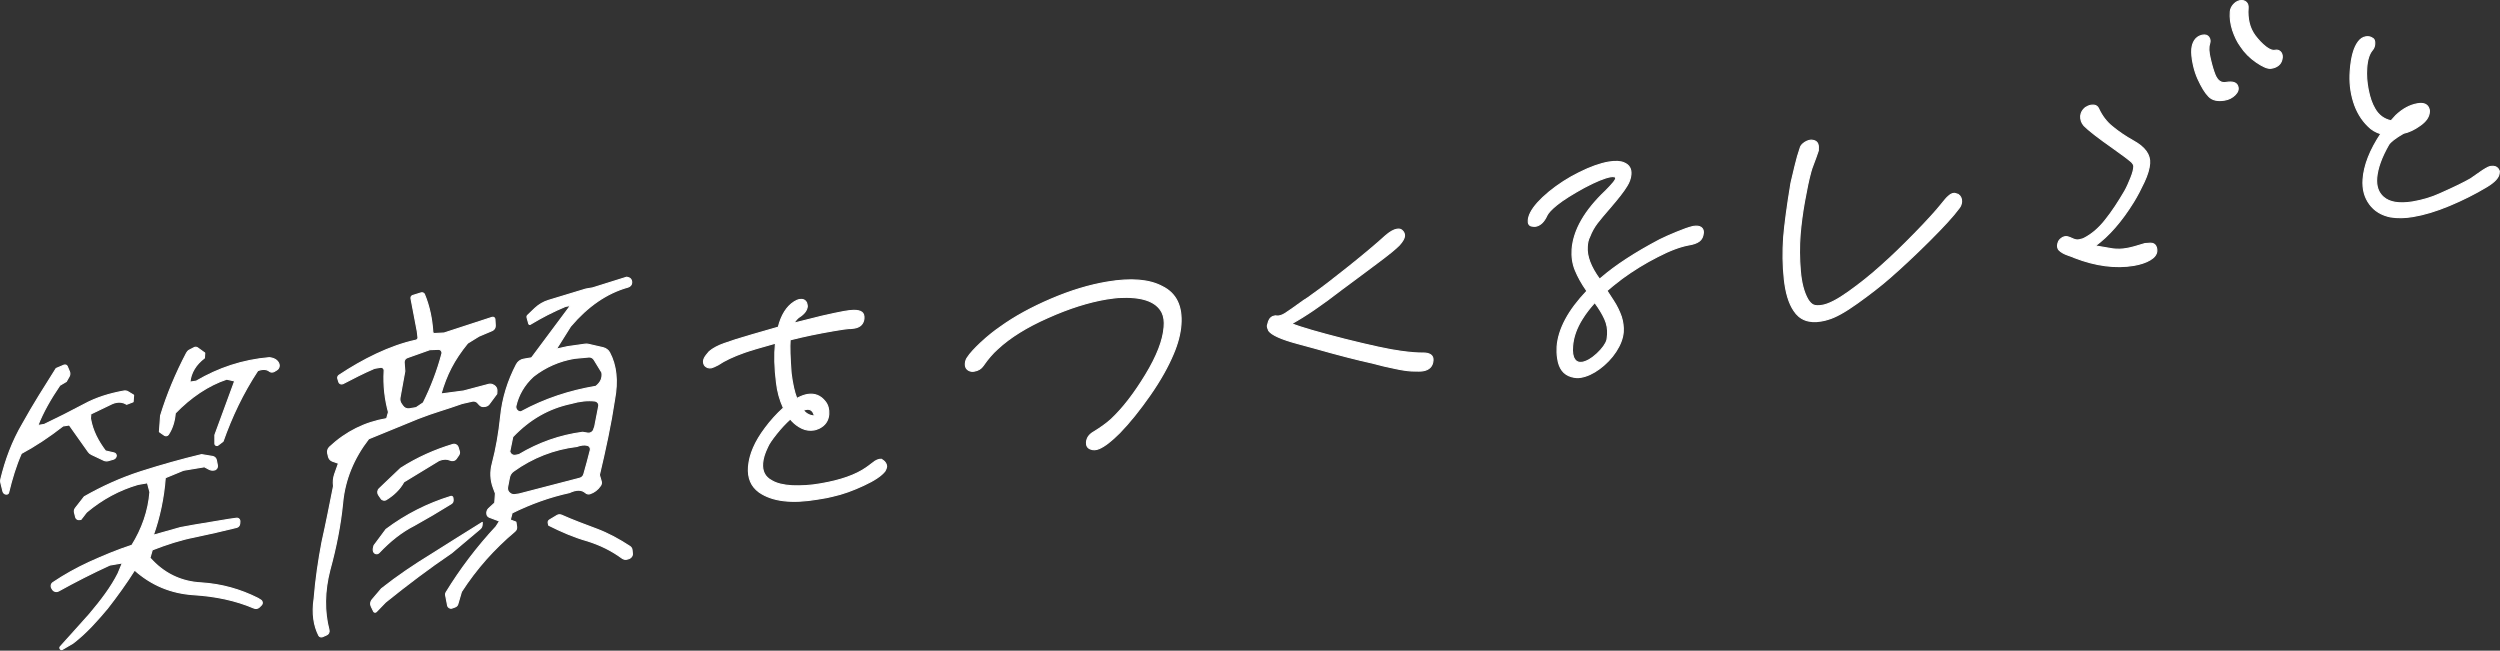
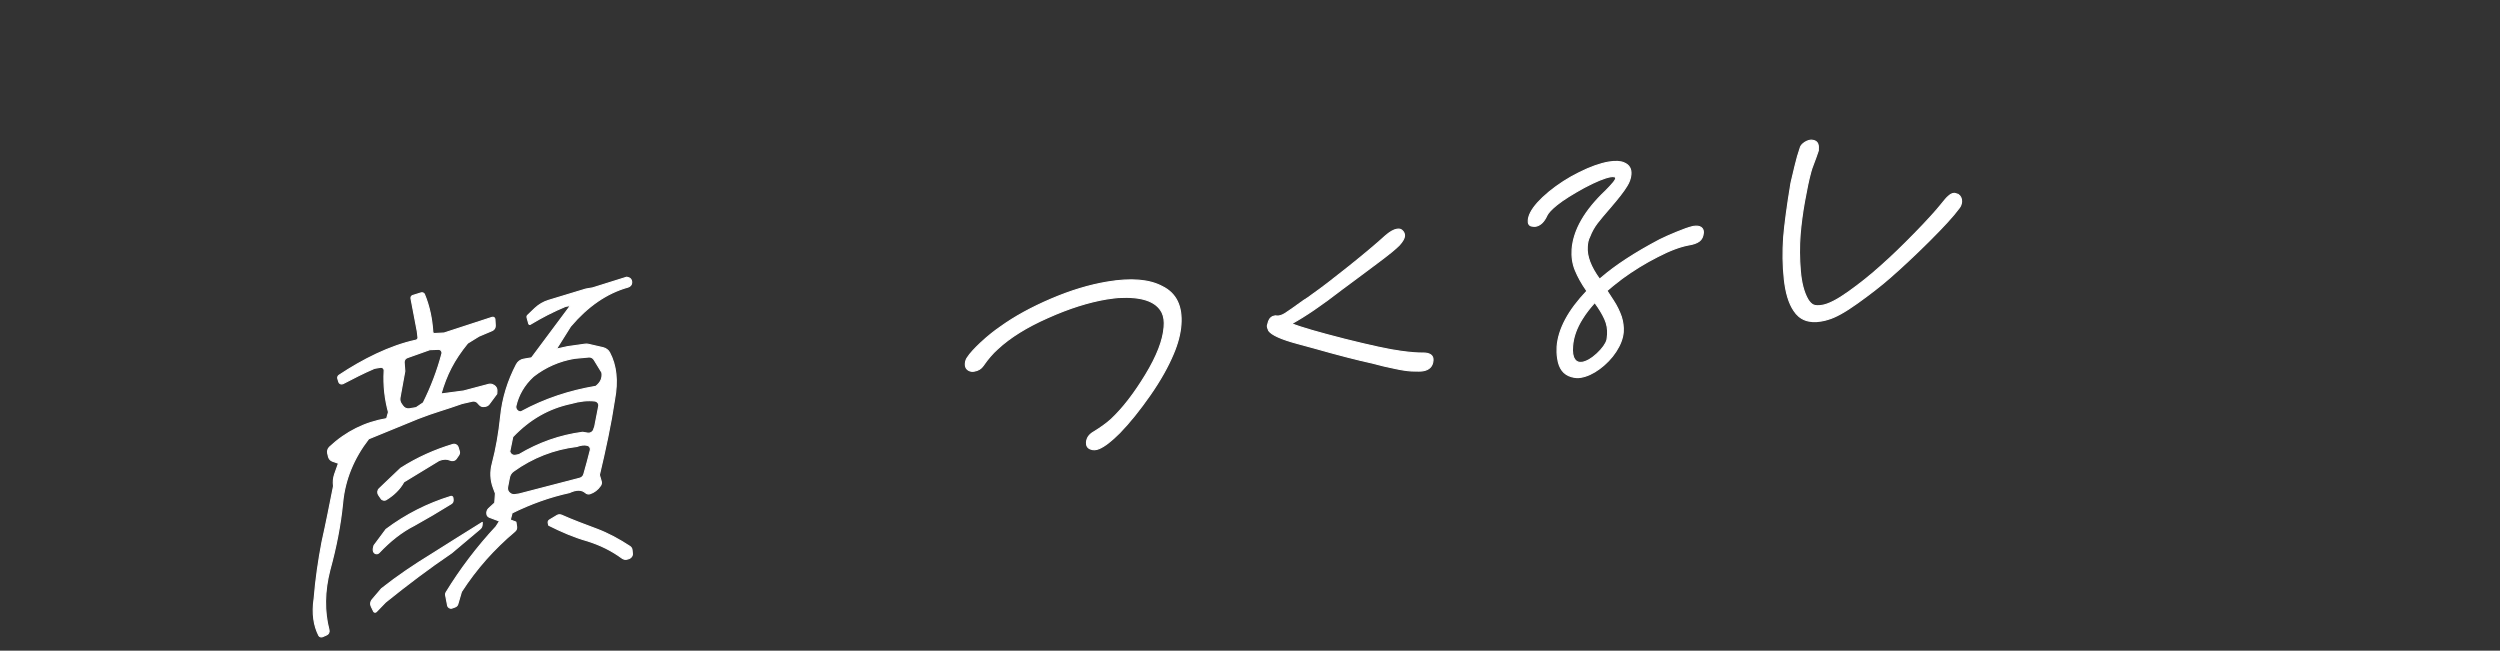
<svg xmlns="http://www.w3.org/2000/svg" version="1.1" id="レイヤー_1" x="0px" y="0px" viewBox="0 0 1500.7 390.6" style="enable-background:new 0 0 1500.7 390.6;" xml:space="preserve">
  <rect x="0" y="0" width="1500.7" height="390.6" fill="#333333" stroke="none" />
  <style type="text/css">
	.st0{fill:#FFFFFF;stroke:#FFFFFF;stroke-width:0.672;stroke-linecap:round;stroke-linejoin:round;stroke-miterlimit:10;}
</style>
  <g>
    <g>
-       <path class="st0" d="M0.5,289.8c-0.2-0.7-0.2-1.5,0-2.2c2.8-11.5,6.8-22.5,13.2-33.4c6.2-11.2,13-21.9,20-33l4.7-2    c0.8-0.3,1.7,0,2,0.8l1.3,3.1c0.4,0.9,0.3,2-0.2,2.9l-1.7,3l-3.9,2.3c-5.5,8.1-10.1,16.1-13.2,24.1l3.8-0.6    c7.8-3.7,15.7-7.7,23.8-12c7.5-4.1,15.4-6.5,24.2-8.1c0.8-0.1,1.7,0,2.4,0.5l3.3,2l-0.3,4l-3.9,1.5c-2.3-1.5-5.3-1.8-8.6-0.4    l-12.9,6.2l-0.2,2.7c1.3,7.5,4.6,13.6,9,19.5l5.2,1.2c0.8,0.2,1.3,0.9,1.3,1.7l0,0c-0.1,0.9-0.7,1.7-1.6,2l-3.1,0.9    c-0.9,0.3-1.9,0.2-2.8-0.2l-7.4-3.5c-0.8-0.4-1.4-0.9-1.9-1.6l-11.4-16.1l-3.8,0.6c-8.3,6.5-16.5,11.9-25,16.5    c-3.2,7.2-5.6,15.1-7.6,23.4c-0.1,0.5-0.5,0.9-1,1h0c-1.1,0.2-2.1-0.5-2.4-1.5L0.5,289.8z M53.7,368.7    c7.1-8.4,13.1-16.3,17.2-24.5l2.6-6.3l-7.6,1.3c-10.5,4.8-20.7,10-30.8,15.6c-1.2,0.6-2.6,0.3-3.4-0.7l-0.5-0.8    c-0.8-1.2-0.6-2.8,0.6-3.6c6.8-4.6,14.2-8.7,21.8-12.2c8.4-3.8,17-7.4,25.6-10.2c6.1-9.8,9.9-20.6,10.8-31.9l-1.5-5.6l-5.7,1    c-11,3.2-21.4,8.7-30.9,16.7l-3.3,4.3l-0.9,0.1c-1.1,0.2-2.1-0.5-2.3-1.5l-0.7-2.8c-0.2-0.9,0-1.9,0.6-2.6l5.3-6.8    c10.7-6.1,21.9-11.2,34-15.1c12.2-3.9,24.3-7.3,36.4-10.2l6.6,1.1c1.2,0.2,2.1,1.1,2.3,2.3l0.6,3.1c0.2,1.2-0.5,2.4-1.7,2.7    l-0.1,0c-1.1,0.3-2.2,0.1-3.2-0.4l-2.8-1.5l-12.6,2.1l-10.9,4.5c-0.9,12.1-3.4,23.8-7.2,34.5l16.3-4.6l8.2-1.5l21.1-3.5l4.3-0.6    c1.2-0.2,2.2,0.8,2.1,2l-0.1,1.3c-0.1,1.1-0.9,2-1.9,2.2c-8.5,2.1-16.7,4-24.9,5.7c-8.8,1.7-17.3,4.5-25.7,7.8l-1.4,4.8    c8.2,9.3,18.6,14.4,30.9,15c12.3,0.8,23.4,4,33.8,9.2l1.8,1.1c1.1,0.7,1.3,2.2,0.3,3.1l-1.2,1.2c-0.9,0.8-2.1,1-3.2,0.5    c-11-4.7-23.1-7.2-36.1-8c-13.7-0.9-25.4-5.8-35.5-14.8c-4.9,7.8-10.6,15.7-16.3,23c-6.2,7.4-12.6,14.6-20.3,20.6    c-0.1,0.1-0.2,0.2-0.4,0.3l-6.3,3.7c-1,0.6-2.1-0.7-1.3-1.6C42,381.9,47.8,375.2,53.7,368.7z M129,261.1l11.9-32.4l-4.8-1.1    c-11.1,3.7-21.6,10.8-30.9,20.4c-0.4,5-1.8,9.3-4.1,12.8c-0.5,0.8-1.6,1-2.4,0.5l-3-2.1l0.7-9.7c3.9-12.8,9.2-25.4,15.6-37.6    c0.4-0.7,0.9-1.3,1.6-1.7l2.9-1.5c0.7-0.4,1.5-0.3,2.1,0.1l4.3,3.1l-0.2,3c-5.1,3.8-8.2,8.9-8.7,14.5l3.8-0.6    c13.3-7.8,27.7-12.7,43.9-14.1c3.3,0.4,5.1,1.8,5.8,3.9c0.4,1.4-0.2,2.8-1.4,3.5l-1.5,0.9c-0.9,0.5-2,0.5-2.8-0.1    c-1.7-1.4-4.2-1.5-7.1-0.4c-8.9,13.5-15.6,27.7-20.8,42.4l-3,2.3c-0.8,0.6-1.9,0.1-1.9-0.9L129,261.1z" />
      <path class="st0" d="M188.6,359.1c0.9-11.3,2.6-22.8,4.7-33.8c2.5-11.1,4.7-22.4,6.9-33.4l0-0.3c-0.3-2.3-0.1-4.7,0.7-7l2.3-6.5    l-3.7-1.3c-1.1-0.4-2-1.4-2.3-2.6l-0.5-2.1c-0.3-1.3,0.1-2.7,1.1-3.7c10.1-9.4,21.4-14.9,34.3-17.1l1.1-3.9    c-2.1-7.7-3.1-15.9-2.6-24.9c0.1-1.2-1-2.2-2.2-2l-3.6,0.6c-6.6,2.8-12.7,6-18.9,9.2c-1,0.5-2.2,0-2.5-1l-0.6-1.9    c-0.3-0.8,0-1.7,0.8-2.2c14-9.3,30.3-17.6,46.1-21c0.8-0.2,1.3-0.9,1.2-1.7l-0.4-3.5l-3.8-19.9c-0.1-0.7,0.3-1.5,1-1.7l5.1-1.6    c0.8-0.2,1.7,0.1,2,0.9c2.9,7,4.5,14.6,5,22.5c0,0.6,0.5,1.1,1.1,1l5.7-0.3l28.8-9.4c0.8-0.3,1.7,0.3,1.7,1.2l0.2,3.7    c0.1,1.4-0.7,2.6-2,3.1l-7.8,3.3l-6.8,4.2c-8.3,10.2-12.7,19-16,30.5l13.6-1.8l15.1-4c0.9-0.2,1.9-0.1,2.7,0.4l0.4,0.2    c1.2,0.7,1.9,2,1.8,3.3l-0.1,1.8l-4.6,6.2c-0.5,0.7-1.3,1.1-2.1,1.3l-0.9,0.1c-1,0.2-2.1-0.2-2.8-1l-1.1-1.2    c-0.8-0.9-1.9-1.2-3.1-1l-6.2,1.4c-10,3.6-16.6,5.2-26.3,9c-10,4.1-19.8,8.1-29.8,12.2c-9,11.6-14.3,24.5-15.6,38.3    c-1.3,13.5-4,27-7.7,40.5c-3.3,12.8-3.4,24.9-0.5,36c0.3,1.2-0.3,2.4-1.4,2.9l-2.5,1.1c-0.8,0.3-1.7,0.1-2.2-0.7    C188.4,375.6,187.2,368.3,188.6,359.1z M223.3,360.1l5.7-6.7c9.5-7.5,19.4-14.2,30.2-20.8c10.2-6.5,20.4-12.8,30.3-19l-0.1,1.6    c-0.1,0.9-0.5,1.7-1.2,2.3l-17.1,14.4c-13.6,9.2-26.8,19.2-39.7,29.6l-5.5,5.7c-0.5,0.5-1.3,0.4-1.6-0.2l-1.4-2.9    C222.2,362.8,222.4,361.2,223.3,360.1z M224.5,327.5l7.2-9.7c12-9,25-15.5,38.9-19.8c0.6-0.2,1.2,0.2,1.3,0.9l0.1,1.1    c0.1,1-0.3,1.9-1.2,2.4c-7.7,4.8-14.9,9-22.1,13c-7.5,3.8-14.5,9.3-21.2,16.4c-0.6,0.6-1.5,0.8-2.3,0.4    C224,331.5,223.7,330.1,224.5,327.5z M227.7,293.3l12.8-12.2c10-6.4,20.4-11,31.3-14.3c1.4-0.4,2.8,0.4,3.2,1.7l0.7,2.3    c0.3,0.8,0.1,1.8-0.4,2.5l-1.4,2c-0.8,1.2-2.4,1.5-3.8,0.9c-1.7-0.8-3.9-0.8-6.5,0.2l-21.2,12.9c-2.4,4.4-6.1,7.9-10.5,10.6    c-1.1,0.7-2.5,0.4-3.2-0.7l-1.5-2.2C226.5,295.9,226.6,294.3,227.7,293.3z M263.2,209.7l-5.2,0.2l-13.5,4.8    c-1.2,0.4-2,1.6-1.9,2.9l0.4,5.2l-2.9,15.9c-0.2,1.3,0,2.6,0.8,3.7l0.9,1.3c0.9,1.3,2.4,1.9,3.9,1.7l4.1-0.7l4.3-2.9    c4.7-9.4,8.5-19.4,11.2-29.6C265.5,210.9,264.6,209.7,263.2,209.7z M267.8,355.6c8.5-13.9,18.5-27.1,30-39.5l2.1-3.3l-6.1-2.3    c-0.8-0.3-1.3-0.9-1.5-1.7l0,0c-0.3-1.3,0.1-2.6,1-3.5l3.7-3.4l0.4-5.7l-1.3-3.5c-1.7-4.6-1.9-9.6-0.6-14.4c2.4-9.1,4-18.5,5-28.1    c1.1-11.2,4.4-21.6,9.5-31.4c0.9-1.7,2.5-2.9,4.4-3.2l4.7-0.8l23.4-31.4l-3,0.5c-7.5,3.1-14.6,6.8-21.2,10.8    c-0.3,0.2-0.8,0-0.9-0.4l-1-3.6c-0.2-0.6,0-1.2,0.5-1.6l4.2-4c2.3-2.2,5.2-3.9,8.2-4.8l22.4-6.8l4.1-0.7l20.4-6.4    c2,0.3,3,1.3,3,3.2c0,1.3-0.9,2.3-2.1,2.7c-13,3.6-24.4,11.6-34.6,23.6l-8.6,13.7l6.7-1.5l10.6-1.5c0.7-0.1,1.4-0.1,2.1,0.1l8.7,2    c1.6,0.4,3.1,1.4,3.9,2.9c4.1,7.7,5.1,17.1,3,28.3c-2.2,14.8-5.5,30-9.1,45.2l1.1,3.8c0.3,0.9,0.1,1.8-0.4,2.6    c-1.7,2.5-3.9,4.1-6.4,4.9c-0.9,0.3-1.9,0-2.6-0.6c-2.4-2.1-5.6-2-9.7-0.1c-11.5,2.5-23.1,6.6-34.4,12.2l-1.1,4.2l3.4,1.3l0.4,2.7    c0.2,1.1-0.2,2.2-1.1,2.9c-12.4,10.4-23.1,22.4-32,36.2l-2.2,7.5c-0.2,0.7-0.8,1.3-1.5,1.6l-1.9,0.7c-1.2,0.4-2.4-0.3-2.7-1.5    l-1.1-5.7C267.3,356.8,267.5,356.2,267.8,355.6z M352.5,267.3c-1.7-0.4-3.8-0.2-6.2,0.7c-13.6,1.6-26.6,6.6-38.1,14.9    c-1.3,0.9-2.1,2.3-2.4,3.8l-1.1,5.7c-0.2,1.2,0.1,2.4,0.9,3.2l0.1,0.1c0.9,0.9,2.1,1.4,3.4,1.2l2.6-0.4l36.2-9.4    c1.3-0.3,2.3-1.3,2.6-2.6c1.4-4.8,2.6-9.4,3.8-14.1C354.7,269,353.9,267.6,352.5,267.3z M356.9,256.6l2.5-12.8    c0.3-1.5-0.8-2.9-2.3-3.1c-4.2-0.5-9.1,0-14.3,1.5c-13.2,2.8-24.7,9.2-35,20l-1.8,8.8l0.1,0.3c0.4,1.4,1.9,2.3,3.3,2l2.1-0.4    c11.9-7.1,24.6-11.6,38.2-13.4l3.1,0.5c1.9,0.3,3.6-1.1,3.8-3L356.9,256.6z M361.3,223.6l-4.7-7.7c-0.7-1.1-1.9-1.7-3.1-1.6    l-8.6,0.8c-9,1.5-17.4,5.1-24.8,10.9c-5.5,5.1-8.9,11.1-10.4,17.6c-0.4,1.7,0.8,3.4,2.5,3.6l0,0c0.2,0,0.5,0,0.7-0.1    c14-7.6,28.8-12.5,44.8-15.2C360.6,229.6,361.8,227,361.3,223.6z M352.7,324.7c-8.2-2.3-15.7-5.6-23.3-9.4l-0.3-1.3    c-0.2-0.7,0.1-1.5,0.8-1.9l4.5-2.7c0.8-0.5,1.7-0.5,2.6-0.2c6.9,3.1,14.3,5.8,21.2,8.4c6.9,2.6,13.5,6.2,19.9,10.4    c0.7,0.5,1.2,1.2,1.3,2.1l0.2,2.1c0.2,1.4-0.7,2.6-2,3.1l-1,0.3c-1.1,0.4-2.2,0.1-3.1-0.5C367.1,330.4,360.3,327.1,352.7,324.7z" />
-       <path class="st0" d="M531.4,277.7c0.6,0.8,0.8,1.6,0.8,2.5c-0.1,0.7-0.4,1.6-1,2.6c-2,2.6-6.2,5.5-12.7,8.5    c-6.4,3-12.7,5.3-18.7,6.6c-1.8,0.5-4.8,1.1-8.8,1.7c-15.7,2.7-27.4,1.3-35.3-4.2c-4.8-3.5-6.9-8.5-6.4-15.2    c0.6-7.4,3.9-15.1,10.1-23.3c3.2-4.3,6.8-8.3,10.9-12c-2.2-4.8-3.6-9.9-4.2-15.3c-1.1-8.7-1.3-16.6-0.6-23.6    c-8.6,2.4-14.8,4.2-18.5,5.5c-6.8,2.4-12.1,4.9-15.9,7.5c-1.9,1-3.3,1.6-4.2,1.8c-1.5,0.2-2.7-0.2-3.7-1.2    c-0.7-0.8-0.9-1.7-0.9-2.8c0.1-1.1,0.6-2.2,1.6-3.5c1-1.2,1.6-2,1.8-2.2c2.3-2,5.4-3.6,9.1-4.9c3.8-1.3,6-2,6.8-2.3    c4.8-1.5,13.3-4,25.6-7.5c1.8-7.2,5-12.3,9.5-15.2c1.1-0.7,2.2-1.2,3.3-1.4c2-0.3,3.4,0.3,4.2,2c0.3,1,0.4,1.7,0.4,2.1    c-0.2,2.3-1.8,4.5-4.8,6.4c-1.1,0.7-2.2,2-3.3,3.7l16.8-4.2c5.9-1.3,10.2-2.3,13.2-2.8c2.7-0.5,4.7-0.7,6-0.7    c2.2,0,3.7,0.3,4.8,1.1c1,0.7,1.5,2.1,1.3,4c-0.4,3.1-2.3,4.9-5.5,5.5c-1.5,0.2-2.6,0.4-3.5,0.3c-1.4,0.1-4.4,0.5-9,1.3    c-9.3,1.6-18.1,3.4-26.3,5.5c-0.3,4.3-0.1,11,0.6,20.1c0.8,6.3,1.9,11.3,3.4,15.1c2.4-1.3,4.6-2.1,6.4-2.4    c4.4-0.7,7.9,0.7,10.7,4.3c1.6,2,2.3,4.6,2.1,7.6c-0.3,3.8-2.2,6.6-5.8,8.4c-1.5,0.6-2.5,1-3,1c-2.6,0.4-5,0.1-7.3-1    c-2.3-1.1-4.3-2.6-6-4.4l-1-1.2c-2.9,2.6-5.7,5.6-8.4,9c-2.7,3.4-4.5,6-5.3,8c-1.7,3.5-2.7,6.7-2.9,9.5c-0.4,4.9,1.4,8.4,5.4,10.5    c2.9,1.8,7.1,2.8,12.4,3.1c5.4,0.2,11.1-0.1,17.1-1.2c11.8-2,21-5.2,27.4-9.7c0.8-0.5,2-1.5,3.9-2.9c1.8-1.5,3.5-2.2,5.1-2.1    C530.1,276.4,530.9,276.9,531.4,277.7z M482.2,246.3c1.8,2.2,4.1,3.3,6.7,3.4C488,245.9,485.7,244.8,482.2,246.3z" />
      <path class="st0" d="M580.9,214.4c1.4-2.2,4.1-5.1,7.9-8.7c3.9-3.6,7.7-6.7,11.5-9.3c8.7-6.3,19-11.9,30.7-16.9    c11.7-5,22.9-8.4,33.7-10.2c14.2-2.4,25.2-1.5,33,2.7c8.3,4.1,12,11.7,11.2,22.9c-0.4,5.4-1.9,11.3-4.6,17.6    c-3.1,7.4-7.7,15.7-13.9,24.6c-6.2,8.9-12.3,16.5-18.3,22.7c-4.9,4.9-9,8.1-12.3,9.5c-1.9,0.8-3.6,0.9-5.3,0.2    c-1.7-0.7-2.4-2-2.3-4c0.2-2.5,1.5-4.5,4-6c4.5-2.7,8-5.3,10.6-7.6c7.2-6.7,14.1-15.7,20.9-26.9c6.8-11.2,10.5-20.7,11.1-28.7    c0.3-3.4-0.1-6.3-1.2-8.6c-3.4-6.9-12.2-9.9-26.3-9.1c-1.4,0.1-3.8,0.4-7.1,0.9c-10.7,1.8-22.5,5.5-35.2,11.2    c-12.7,5.6-22.8,11.9-30.2,18.8c-2.9,2.6-5.8,5.9-8.6,10c-1.2,1.8-3,2.9-5.4,3.3c-1.1,0.2-1.9,0.1-2.4-0.1    c-2.1-0.7-3.1-2.2-2.9-4.6C579.6,216.7,580.1,215.4,580.9,214.4z" />
      <path class="st0" d="M840,147.1c-2,2.1-6.4,5.7-13.4,10.9c-7,5.2-11,8.2-12.2,9.1l-8.9,6.6c-12,9.3-22.1,16.2-30.2,20.6    c5.6,2.3,16.2,5.3,31.8,9.3c15.6,3.9,27,6.4,34.1,7.3c5.9,0.8,10.2,1.1,12.9,1c4.3,0,6.4,1.5,6.1,4.6c-0.3,3.4-2.3,5.5-6.1,6.1    c-0.9,0.2-3.2,0.2-6.7,0.1c-3-0.2-6.3-0.7-9.9-1.5c-3.5-0.8-5.8-1.3-6.9-1.5L824,218c-9.2-2-20.8-5-34.9-9l-10.3-2.8    c-9.7-2.6-15.4-5.2-17.2-7.7c-0.6-1.3-0.9-2.3-0.8-3.1l0.7-2.5c0.7-1.9,2-3,4-3.3l1.1,0.1c1.2,0.1,2.8-0.3,4.6-1.4    c1.8-1.1,5.5-3.7,11.3-7.9c2.3-1.4,4-2.6,5.1-3.5c5.7-4,13-9.6,22-16.8c9-7.2,16.3-13.3,21.9-18.4c2.7-2.4,5.1-3.8,7.1-4.1    c1.3-0.2,2.2,0,2.9,0.6c1.2,1,1.7,2.2,1.6,3.5C843,143.1,841.9,145,840,147.1z" />
      <path class="st0" d="M1016.6,135.9c2-0.3,3.5-0.1,4.5,0.6c1,0.7,1.5,1.8,1.4,3.2c-0.2,2.3-1,4-2.5,5.1c-1.5,1.1-3.6,1.8-6.1,2.2    c-5.1,0.9-11.4,3.2-18.9,7.1c-7.5,3.8-14.6,8.2-21.2,13c-4.2,3.2-7.3,5.7-9.2,7.4c0.5,0.8,1.8,2.8,3.9,6c2.1,3.2,3.6,6.4,4.7,9.5    c1,3.1,1.4,6.2,1.2,9.3c-0.3,3.8-1.8,7.7-4.4,11.7c-2.6,4-5.9,7.4-9.8,10.3c-3.9,2.9-7.7,4.6-11.3,5.2c-1.6,0.3-3.5,0.2-5.6-0.4    c-4.7-1.3-7.5-5-8.3-11.1c-0.4-2.4-0.4-4.7-0.3-6.9c0.8-10.6,6.8-21.8,17.9-33.4c-3.1-4.4-5.4-8.6-7-12.5    c-1.6-3.9-2.2-8.1-1.9-12.6c0.9-11.5,7.6-23.2,20.2-35.1c1.7-1.7,3.3-3.4,4.6-5c1.3-1.6,1.7-2.7,1.2-3.1c-0.5-0.4-1.5-0.5-2.9-0.3    c-3.6,0.6-8.9,2.8-15.9,6.5c-6.9,3.8-12.4,7.2-16.4,10.4c-3.3,2.7-5.2,4.8-5.9,6.3c-1.7,3.8-4,6-6.7,6.5c-0.5,0.1-1.4,0.1-2.4-0.1    c-1.6-0.3-2.3-1.5-2.1-3.6c0.1-1.4,0.6-2.9,1.4-4.5c1.9-3.7,5.6-7.8,11-12.3c5.5-4.5,11.5-8.4,18.2-11.7    c6.6-3.3,12.5-5.4,17.6-6.3c4.2-0.7,7.3-0.5,9.4,0.5c3,1.3,4.3,3.6,4,7c-0.2,2.3-1,4.6-2.4,6.8c-1.9,3.2-5.3,7.5-10.2,13.2    c-3.1,3.6-5.7,6.6-7.6,9.1c-1.9,2.5-3.4,5.2-4.5,8.1c-0.9,1.7-1.4,3.8-1.5,6.1c-0.4,5.6,2,12.1,7.4,19.5l1.2-1    c8.5-7.3,20.1-14.9,34.9-22.7c2.8-1.4,6.2-2.9,10.1-4.5c3.9-1.6,7.1-2.8,9.7-3.4L1016.6,135.9z M965,200.8    c0.2-3.1-0.3-6.2-1.7-9.3c-1.4-3.1-3.4-6.4-6-9.9c-2.9,3.2-5.4,6.4-7.5,9.8c-3.5,5.6-5.4,11-5.8,16.4c-0.3,3.6,0.1,6.2,1.2,7.8    c1,1.6,2.6,2.2,4.6,1.9c2.7-0.5,5.7-2.2,8.9-5.2c3.2-3,5.2-5.8,5.9-8.2C964.7,203.3,964.9,202.2,965,200.8z" />
      <path class="st0" d="M1091.5,90.4c-0.9,2.8-1.9,5.4-2.8,7.8c-0.9,2.4-1.5,4-1.7,5c-1.3,4.7-2.5,10.6-3.8,17.8    c-1.3,7.2-2.1,13.7-2.6,19.5c-0.6,7.4-0.5,14.7,0.1,22c0.6,7.3,2.1,13,4.5,17.2c1.1,1.8,2.2,2.9,3.4,3.4c1.1,0.5,2.9,0.6,5.2,0.2    c3.8-0.6,9.1-3.3,15.7-8c6.6-4.7,13.2-9.9,19.5-15.6c6.2-5.5,13-12,20.4-19.6c7.4-7.6,12.8-13.5,16.2-17.8c1.6-2,2.9-3.6,4-4.5    c1.1-1,2.1-1.6,3.2-1.7c0.4-0.1,1.2,0.1,2.6,0.6c1.5,1,2.2,2.5,2.1,4.4c-0.1,1.4-0.6,2.7-1.4,3.7c-3.4,4.7-9.5,11.3-18.2,20    c-8.8,8.7-16.6,16-23.5,22c-5.6,4.9-12.1,9.9-19.5,15.2c-7.4,5.3-13.2,8.5-17.5,9.7c-0.9,0.3-2.3,0.7-4.1,1    c-7.5,1.3-13-0.8-16.5-6.3c-2.9-4.3-4.8-10.5-5.7-18.7c-0.9-8.2-1-16.6-0.4-25.2c0.6-7.4,2-18.3,4.4-32.7c0.6-2.6,1.4-6,2.4-10.1    c1-4.2,2-7.7,3-10.5c0.3-1.3,1-2.4,2.3-3.3c1.2-0.9,2.5-1.5,3.8-1.7c0.5-0.1,1-0.1,1.3,0c2.7,0.3,3.9,2,3.6,5.2L1091.5,90.4z" />
-       <path class="st0" d="M1289.4,146.1c2-0.3,3.4,0,4.2,0.9c0.8,0.9,1.2,2.2,1.1,3.8c-0.2,2-1.5,3.7-4,5.2c-2.5,1.5-5.8,2.6-9.8,3.3    c-10.9,1.8-22.8,0.3-35.5-4.6c-0.5-0.3-1.9-0.8-4.2-1.6c-2.3-0.8-4-1.8-5.2-3c-0.7-0.8-0.9-1.7-0.9-2.8c0.1-0.9,0.3-1.7,0.7-2.5    c0.6-1,1.4-1.7,2.5-2.3c1-0.5,2.1-0.6,3.1-0.3c0.7,0.2,1.7,0.6,3,1.2c1.3,0.6,2.6,0.8,3.9,0.5c0.9-0.2,1.6-0.4,2.2-0.6    c4.9-2.4,9.3-6.1,13.3-11.2c4-5,7.8-10.8,11.6-17.3c1.3-2.3,2.5-5,3.7-8c1.2-3,1.8-5.3,1.8-7.1c-0.1-1-0.9-2.2-2.4-3.3    c-1.5-1.2-2.5-1.9-2.8-2.2l-6.9-5c-9.4-6.6-15.3-11.2-17.8-13.8c-1.5-1.7-2.1-3.6-2-5.8c0.2-2,1.1-3.6,2.8-5    c1.1-0.7,2.2-1.2,3.3-1.4c2.4-0.4,3.9,0.3,4.7,2.1c2,4.3,4.7,7.9,8.2,10.7c3.5,2.9,7.7,5.8,12.7,8.6c6.9,3.8,10.1,8.3,9.7,13.5    c-0.2,3.1-1.3,6.8-3.3,11.1c-2,4.3-4.1,8.3-6.3,11.9c-7.2,11.7-14.9,20.5-23.1,26.5c4.4,0.8,8,1.4,10.6,1.8    c2.7,0.3,5.5,0.3,8.6-0.3c2.4-0.4,5.9-1.4,10.7-2.9L1289.4,146.1z M1343.3,51.8c0.6,1.7,0.1,3.4-1.6,5.1c-1.7,1.7-3.8,2.8-6.3,3.2    c-4.2,0.7-7.4,0-9.5-2.2c-2.2-2.2-4.3-5.7-6.5-10.5c-1.2-2.6-2.2-5.7-2.9-9.1c-0.7-3.4-1-6.4-0.8-8.9c0.2-2,0.7-3.7,1.7-5.2    c1-1.5,2.4-2.5,4.3-3l0.5-0.1c1.6-0.3,2.9,0.1,3.7,1.2c0.8,1.1,1,2.4,0.5,3.9c-0.7,2.1-0.6,5.1,0.4,9.1c0.9,4,1.9,7.2,2.8,9.5    c1.5,3.7,3.7,5.2,6.6,4.7C1340.2,48.8,1342.6,49.6,1343.3,51.8z M1368.9,31.1c0.8,0.8,1.2,2,1.1,3.4c-0.2,2-0.9,3.5-2.2,4.6    c-1.3,1.1-2.9,1.7-4.7,1.9c-2,0.2-4.9-1.1-8.7-3.7c-3.8-2.6-7-5.8-9.4-9.5c-2-2.7-3.5-5.9-4.8-9.7c-1.2-3.8-1.7-7.5-1.4-11.1    c0.1-1.4,0.7-2.8,1.7-4c1-1.2,2.2-2.1,3.7-2.5l0.5-0.1c1.5-0.2,2.6,0,3.6,0.9c0.9,0.8,1.3,2,1.2,3.4c-0.5,6.7,0.9,12.2,4.1,16.6    c2.1,2.8,4.3,5.1,6.5,6.8c2.2,1.7,4,2.4,5.5,2.1C1366.9,29.9,1368,30.2,1368.9,31.1z" />
-       <path class="st0" d="M1500.3,102.7c0,0,0,0.5-0.1,1.3c-0.2,2.5-2.7,5.3-7.6,8.2c-7,4.2-14.4,7.9-22.3,11.2    c-7.9,3.3-15.2,5.5-21.9,6.6c-4.7,0.8-9.2,0.9-13.5,0.2c-5.3-1.1-9.5-3.6-12.5-7.7c-3-4.1-4.3-9-3.9-14.8    c0.6-8.5,4.2-17.6,10.7-27.4c-3-0.9-5.6-2.4-7.7-4.6c-4-3.9-6.9-8.8-8.7-14.6c-1.8-5.8-2.5-12-2-18.5c0.6-8.3,2.2-14.1,4.9-17.6    c1.2-1.6,2.7-2.6,4.5-2.9c1.5-0.2,2.7,0,3.7,0.7c1.2,0.5,1.8,1.7,1.6,3.7c-0.1,1.4-0.6,2.6-1.3,3.4c-2,2.3-3.2,6-3.5,11    c-0.3,4.1,0,8.5,0.9,13c0.9,4.6,2.2,8.4,4,11.4c2.2,3.9,5.5,6.3,9.7,7.2l2.9-3.2c4.1-3.9,8.4-6.2,12.9-7c3.3-0.6,5.5,0.1,6.6,2.1    c0.5,1,0.7,1.9,0.6,2.8c-0.2,3.1-2.2,5.8-5.7,8.2c-3.2,2.3-6.5,3.9-9.8,4.6c-4.9,2.8-7.8,5.1-8.9,6.8c-4.3,7.5-6.7,14.1-7.2,19.9    c-0.4,5,0.9,8.9,4,11.6c3.7,3.3,9.6,4.2,17.6,2.9c5.8-1,11.3-2.6,16.3-4.9c8.6-3.8,14.7-6.8,18.5-9c0.8-0.5,2.2-1.5,4.3-3    c2.1-1.5,3.6-2.5,4.5-3c1.1-0.7,2.2-1.2,3.3-1.4c2-0.3,3.5,0.2,4.5,1.6C1500.1,102.4,1500.3,102.7,1500.3,102.7z" />
    </g>
  </g>
</svg>